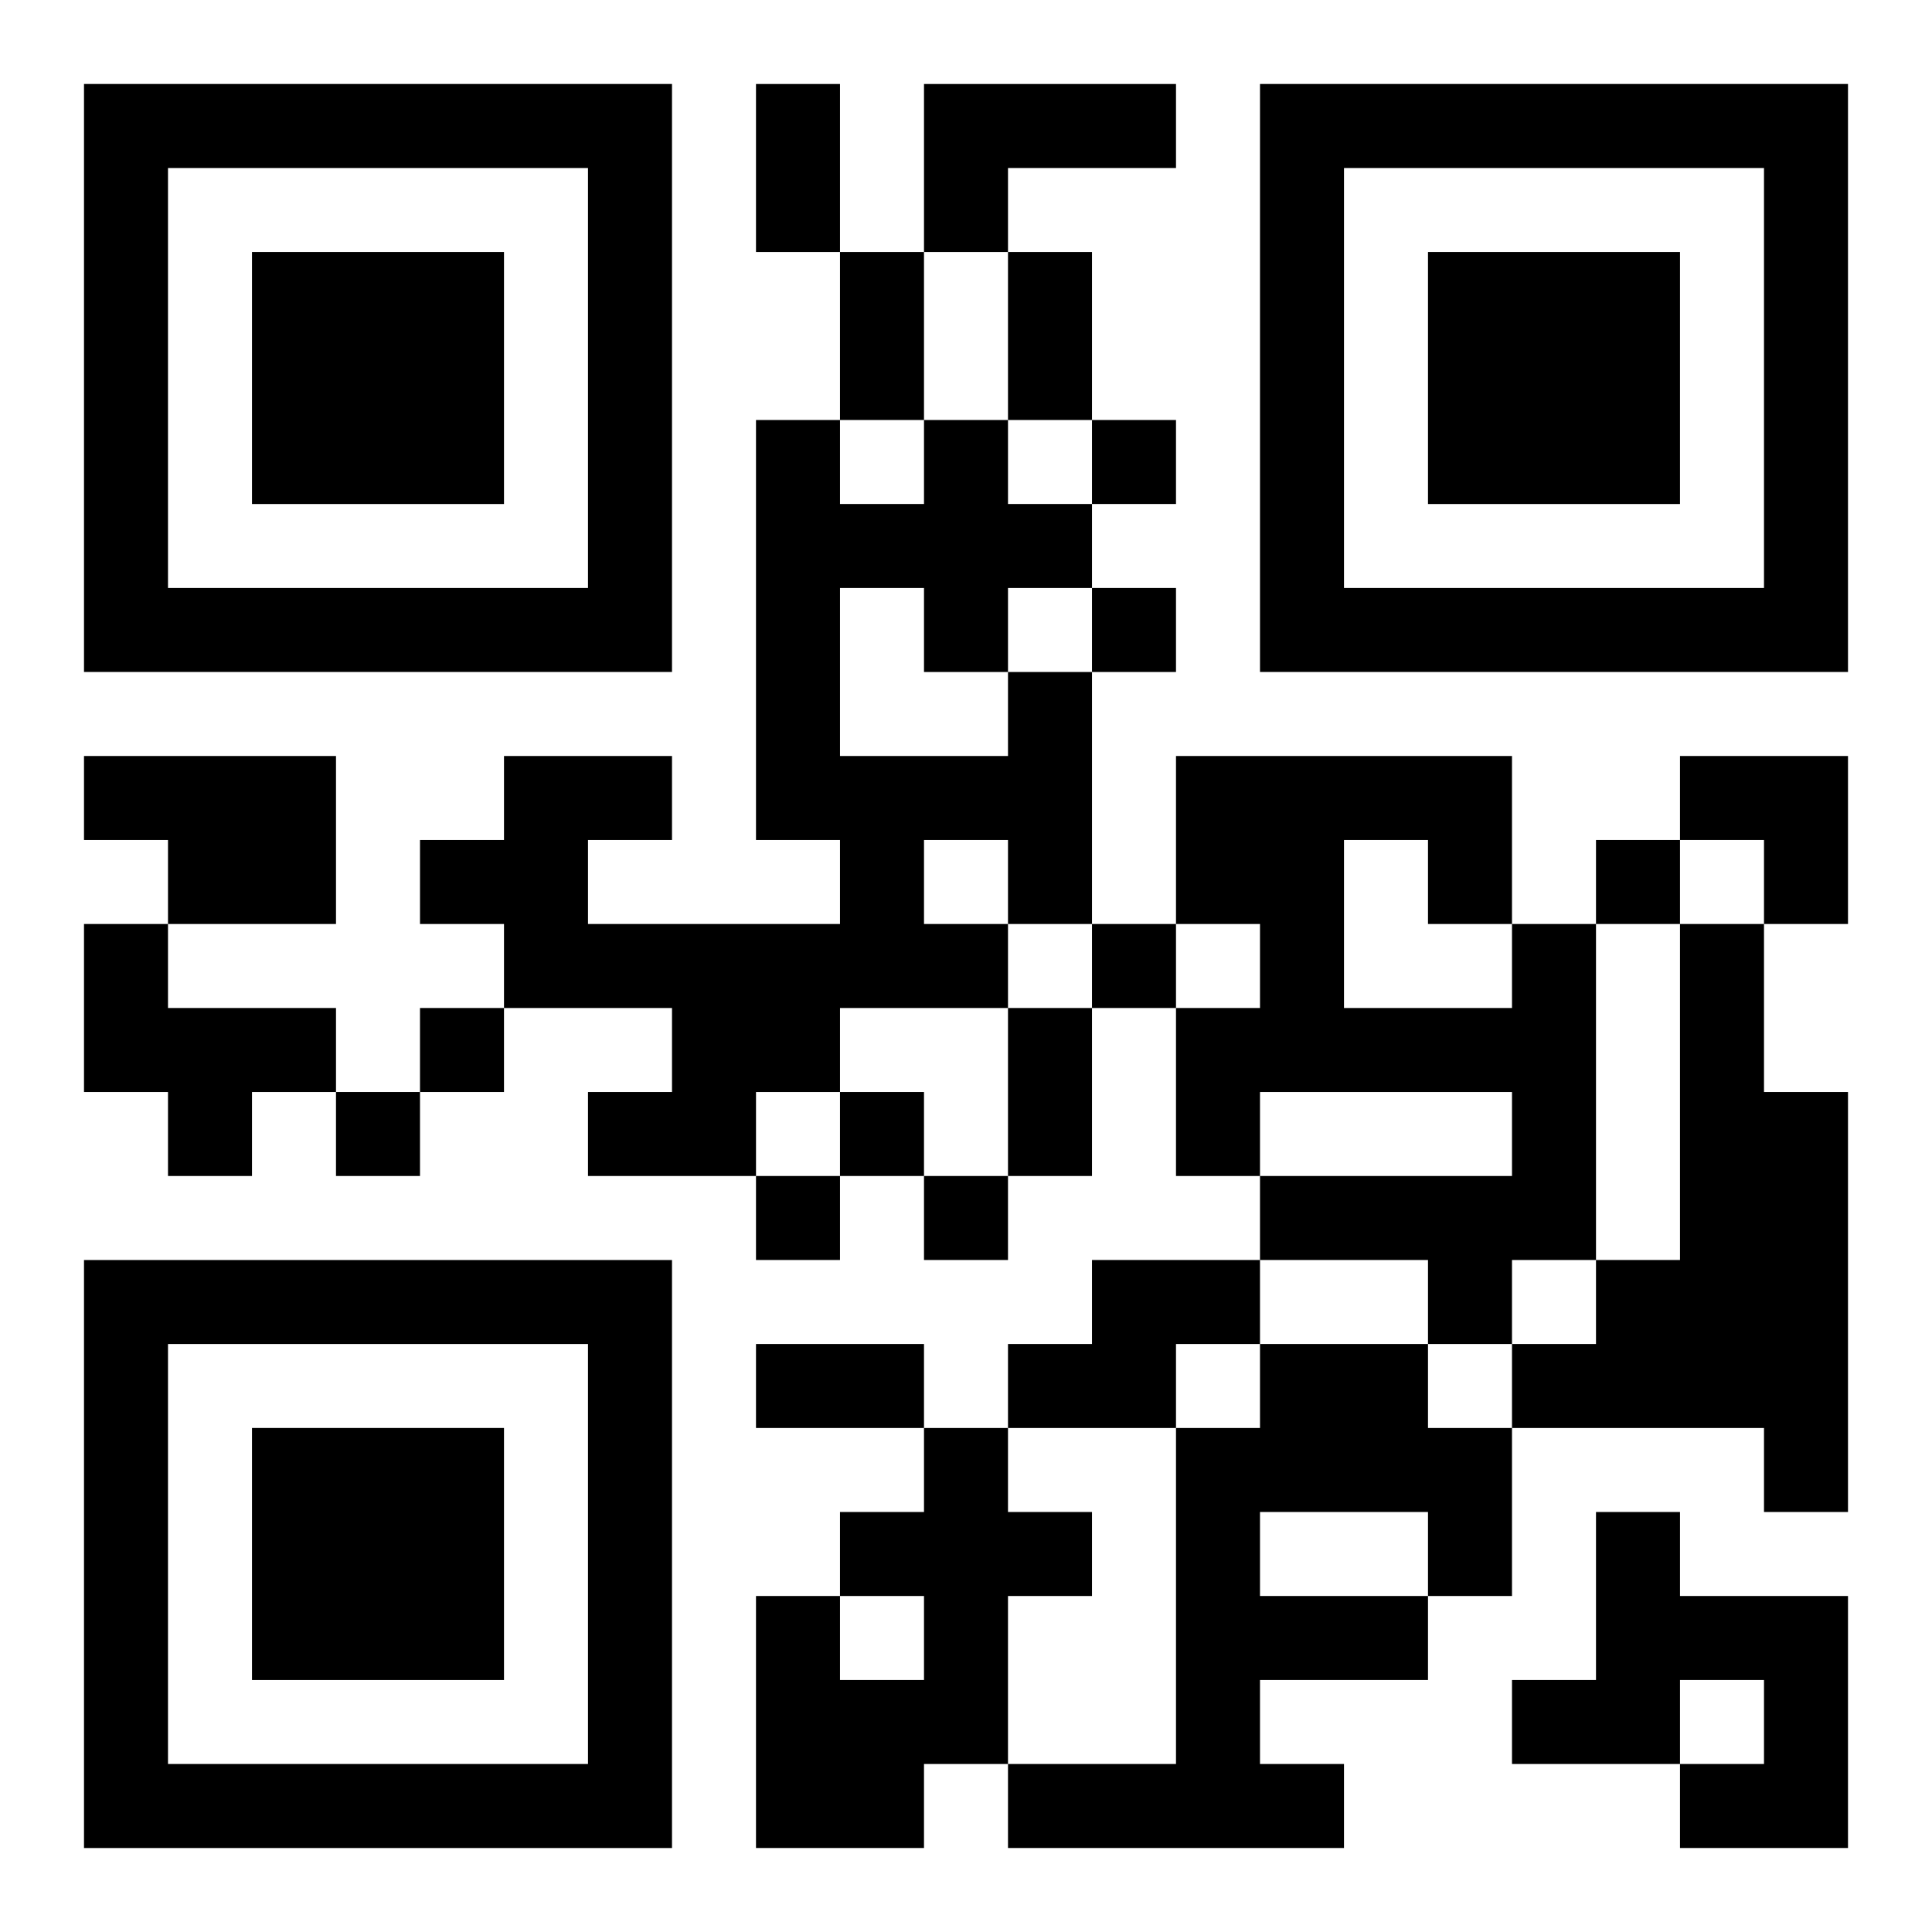
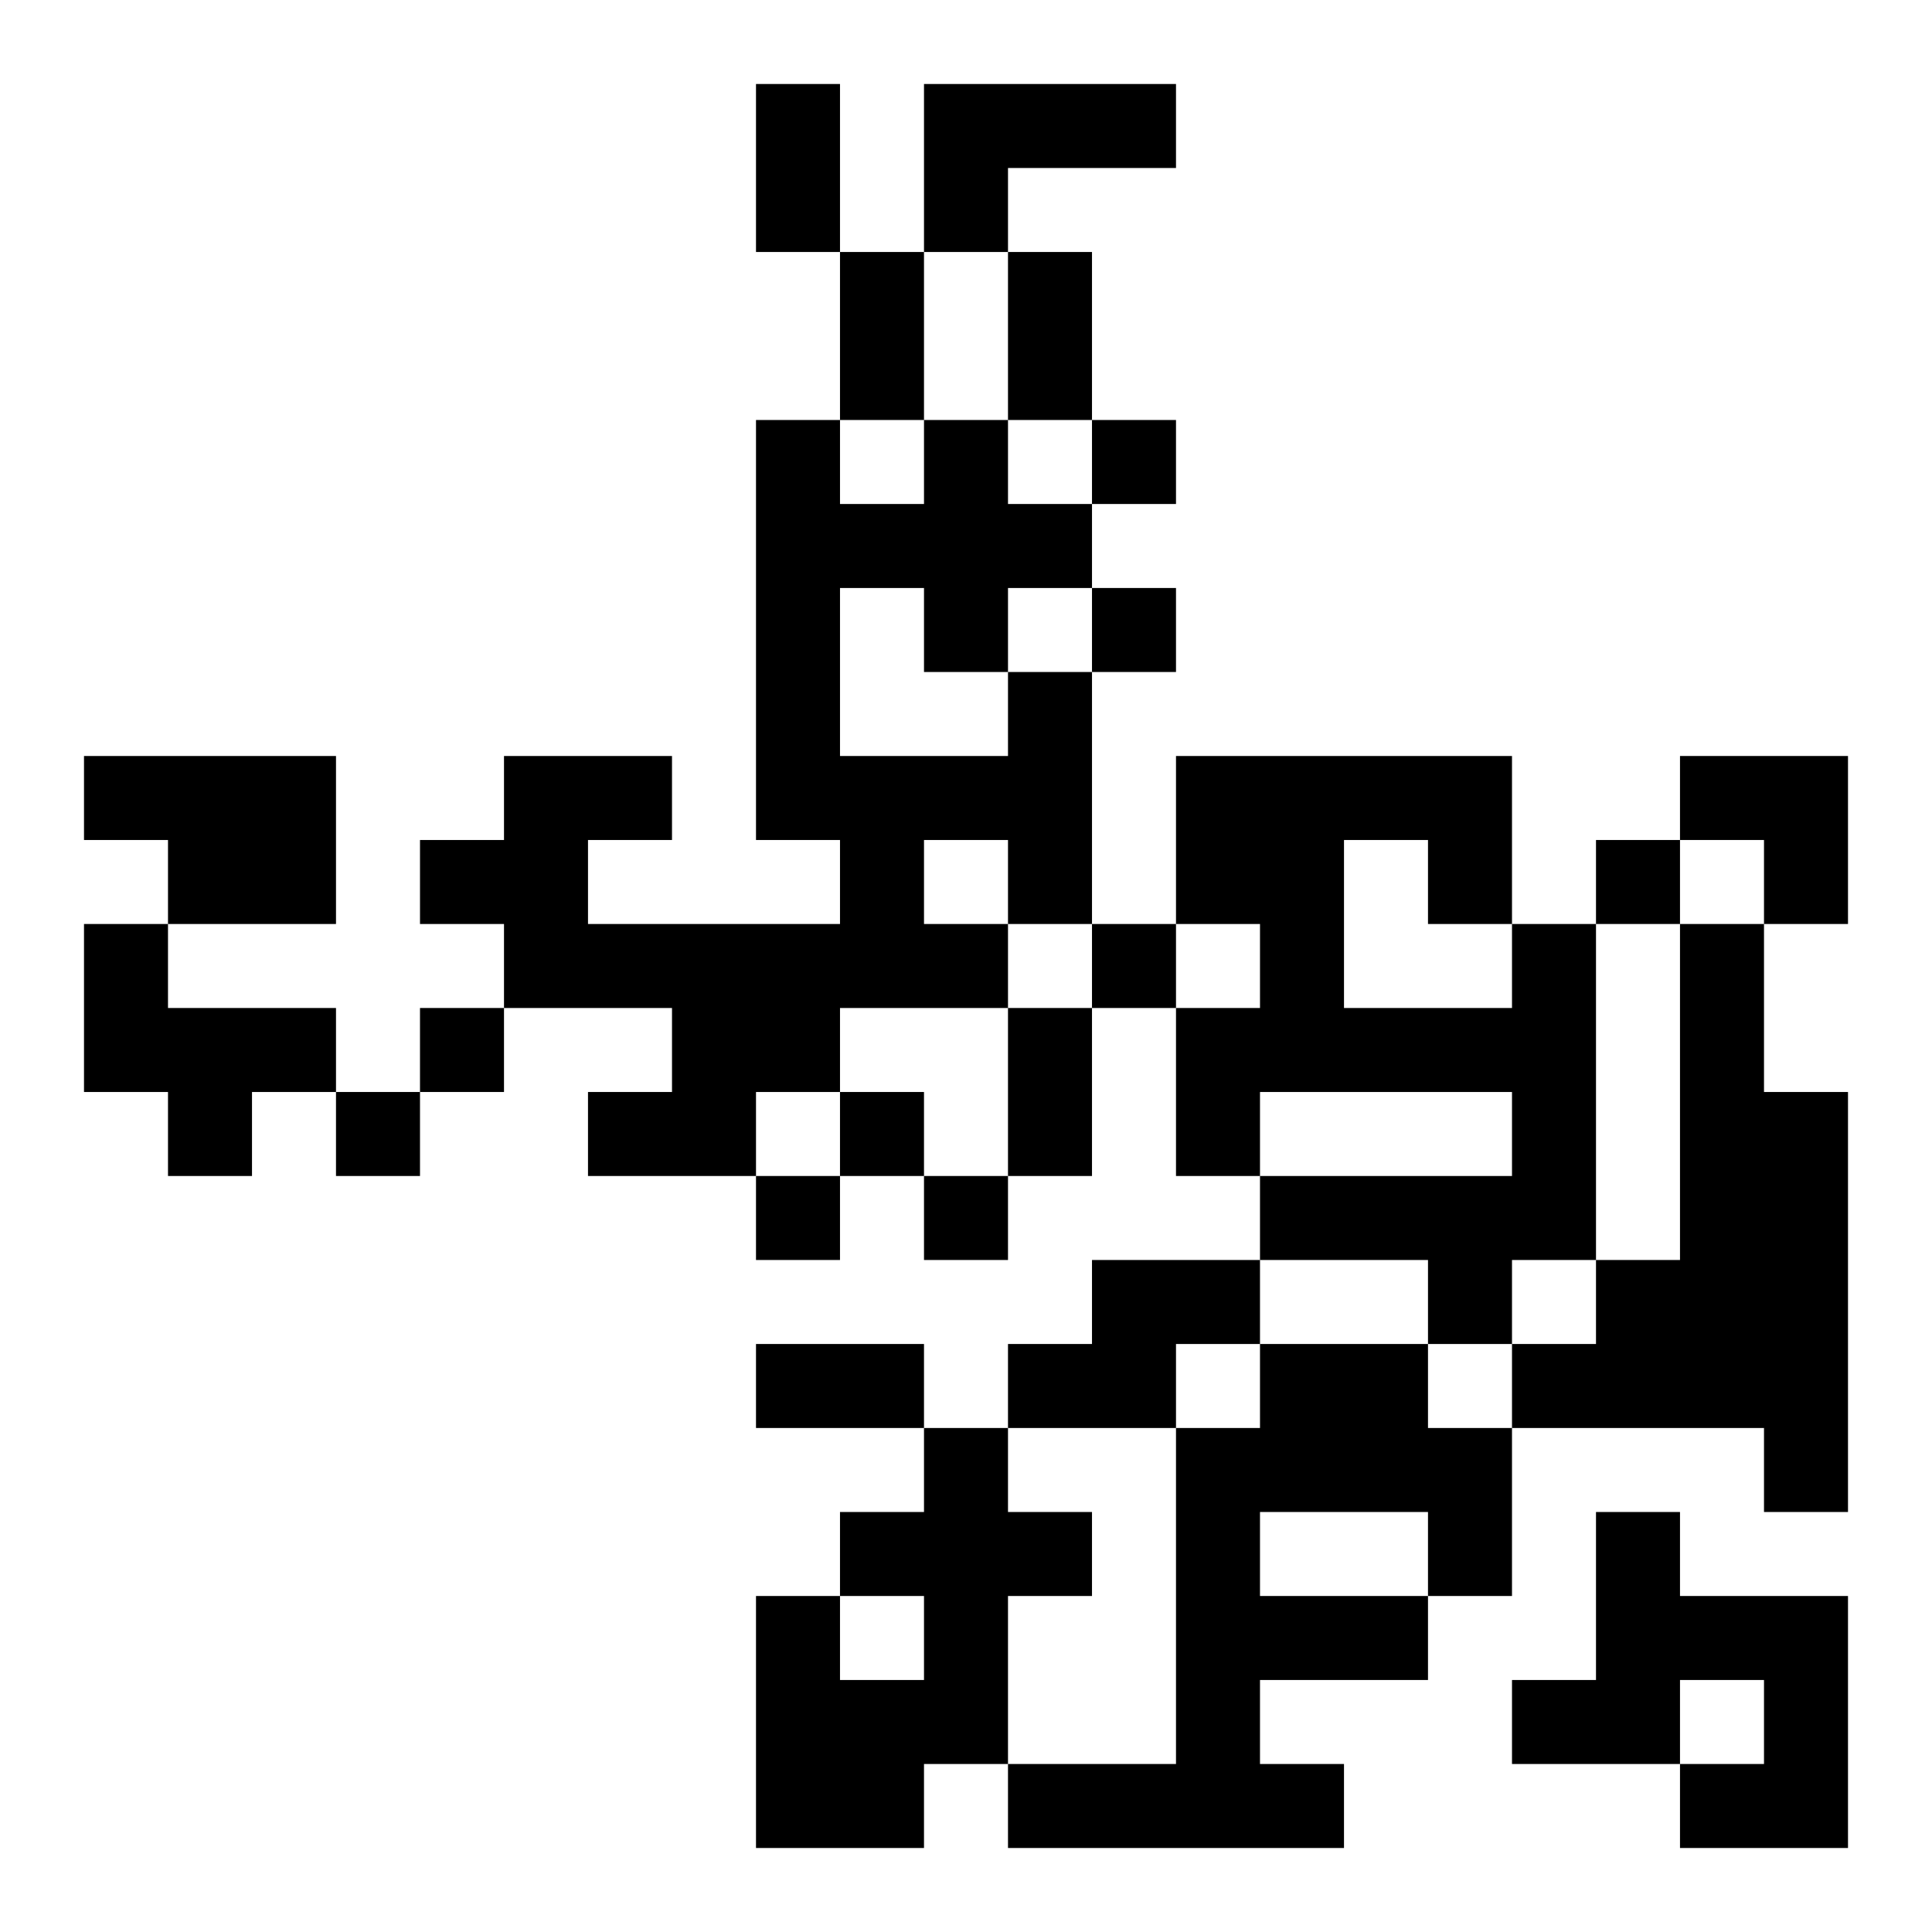
<svg xmlns="http://www.w3.org/2000/svg" xmlns:xlink="http://www.w3.org/1999/xlink" width="250" height="250" baseProfile="full" version="1.1" viewBox="-1 -1 23 23">
  <symbol id="a">
-     <path d="m0 7v7h7v-7h-7zm1 1h5v5h-5v-5zm1 1v3h3v-3h-3z" />
-   </symbol>
+     </symbol>
  <use y="-7" xlink:href="#a" />
  <use y="7" xlink:href="#a" />
  <use x="14" y="-7" xlink:href="#a" />
  <path d="m10 0h3v1h-2v1h-1v-2m1 7h1v3h-1v1h-2v1h-1v1h-2v-1h1v-1h-2v-1h-1v-1h1v-1h2v1h-1v1h3v-1h-1v-5h1v1h1v-1h1v1h1v1h-1v1m-2-1v2h2v-1h-1v-1h-1m1 3v1h1v-1h-1m-10-1h3v2h-2v-1h-1v-1m0 2h1v1h2v1h-1v1h-1v-1h-1v-2m17 0h1v4h-1v1h-1v-1h-2v-1h3v-1h-3v1h-1v-2h1v-1h-1v-2h4v2m-2-1v2h2v-1h-1v-1h-1m4 1h1v2h1v5h-1v-1h-3v-1h1v-1h1v-4m-7 4h2v1h-1v1h-2v-1h1v-1m2 1h2v1h1v2h-1v1h-2v1h1v1h-4v-1h2v-4h1v-1m0 2v1h2v-1h-2m-4-1h1v1h1v1h-1v2h-1v1h-2v-3h1v1h1v-1h-1v-1h1v-1m8 1h1v1h2v3h-2v-1h1v-1h-1v1h-2v-1h1v-2m-6-13v1h1v-1h-1m0 2v1h1v-1h-1m6 3v1h1v-1h-1m-6 1v1h1v-1h-1m-8 1v1h1v-1h-1m-1 1v1h1v-1h-1m6 0v1h1v-1h-1m-1 1v1h1v-1h-1m2 0v1h1v-1h-1m-2-13h1v2h-1v-2m1 2h1v2h-1v-2m2 0h1v2h-1v-2m0 9h1v2h-1v-2m-3 4h2v1h-2v-1m11-7h2v2h-1v-1h-1z" />
</svg>